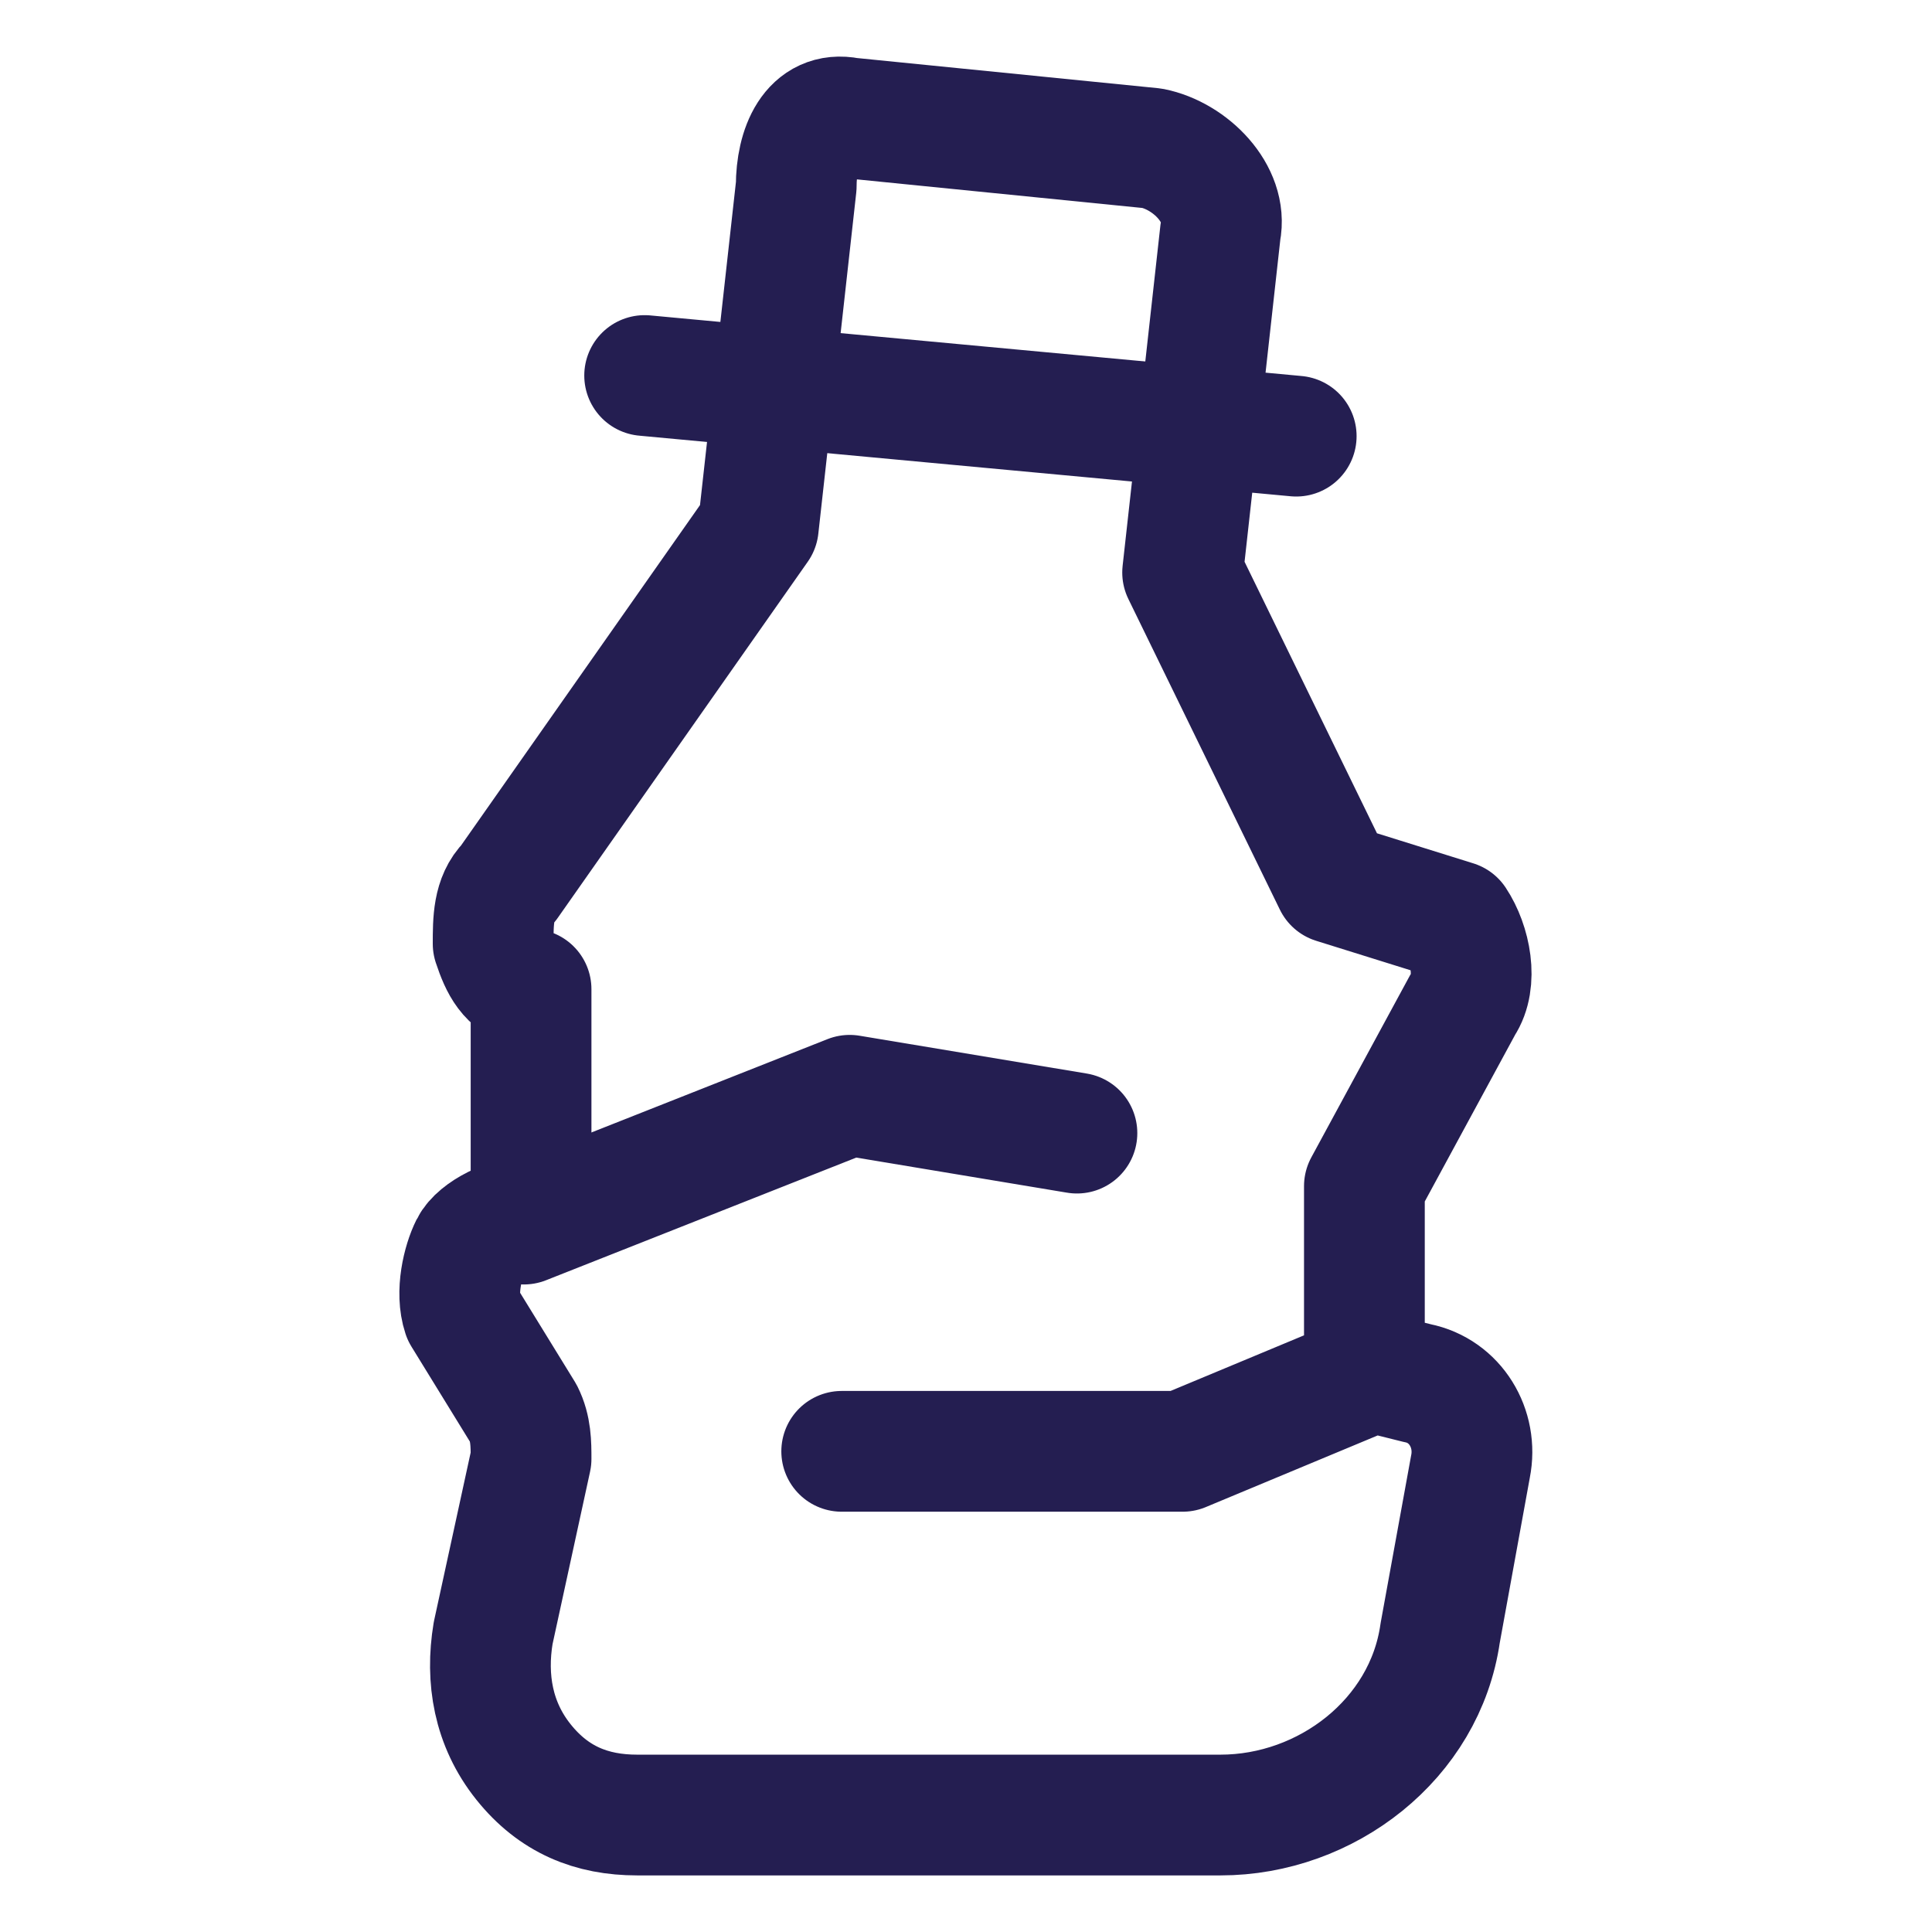
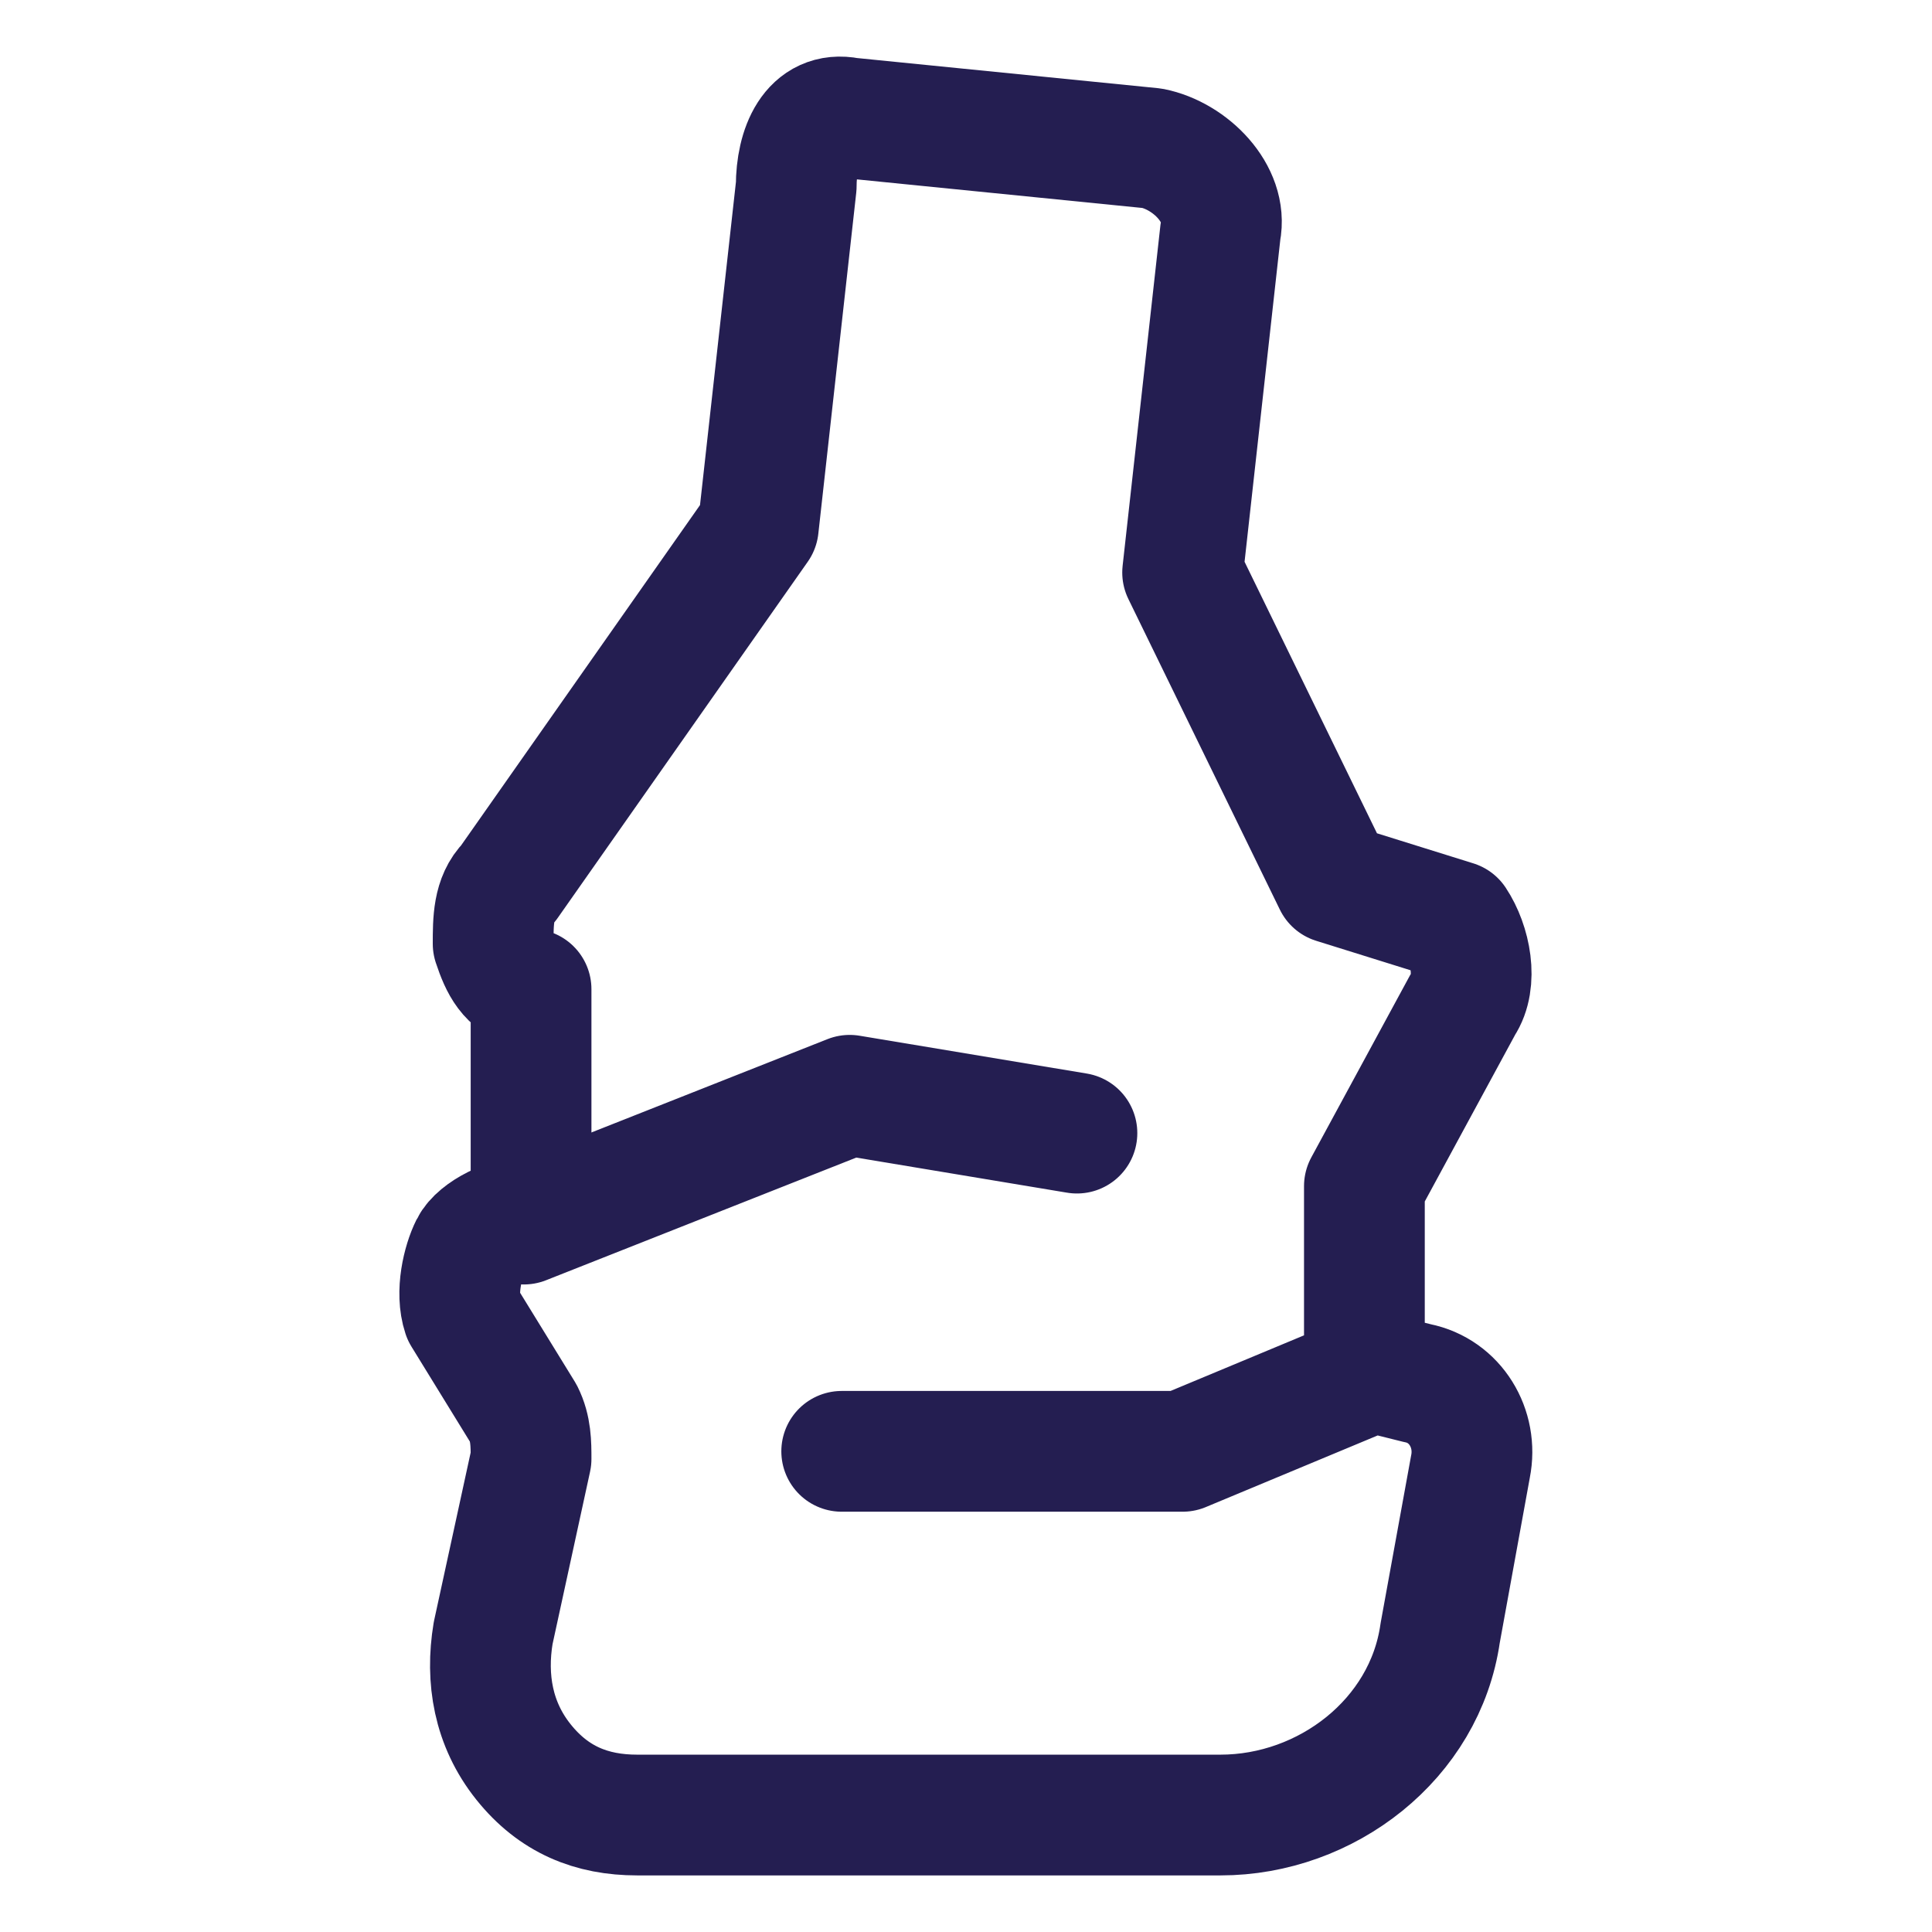
<svg xmlns="http://www.w3.org/2000/svg" width="24" height="24" viewBox="0 0 24 24" fill="none">
  <path d="M6.508 15.206L10.555 13.606L13.378 14.076" stroke="#241E51" stroke-width="1.5" stroke-miterlimit="10" stroke-linecap="round" stroke-linejoin="round" />
-   <path d="M8.008 4.665L16.102 5.418" stroke="#241E51" stroke-width="1.5" stroke-miterlimit="10" stroke-linecap="round" stroke-linejoin="round" />
  <path d="M10.456 18.029H14.691L16.949 17.088V14.735L18.173 12.477C18.361 12.194 18.267 11.724 18.079 11.441L16.573 10.971L14.691 7.112L15.161 2.877C15.255 2.407 14.785 1.936 14.314 1.842L10.55 1.465C10.079 1.371 9.891 1.842 9.891 2.312L9.42 6.548L6.315 10.971C6.126 11.159 6.126 11.441 6.126 11.724C6.22 12.006 6.315 12.194 6.597 12.288V15.112C6.315 15.112 5.938 15.3 5.844 15.488C5.75 15.676 5.656 16.053 5.75 16.335L6.503 17.559C6.597 17.747 6.597 17.935 6.597 18.123L6.126 20.288C6.032 20.853 6.126 21.417 6.503 21.888C6.879 22.358 7.35 22.547 7.915 22.547H15.161C16.479 22.547 17.702 21.605 17.89 20.288L18.267 18.217C18.361 17.747 18.079 17.276 17.608 17.182L16.855 16.994" stroke="#241E51" stroke-width="1.5" stroke-miterlimit="10" stroke-linecap="round" stroke-linejoin="round" />
</svg>